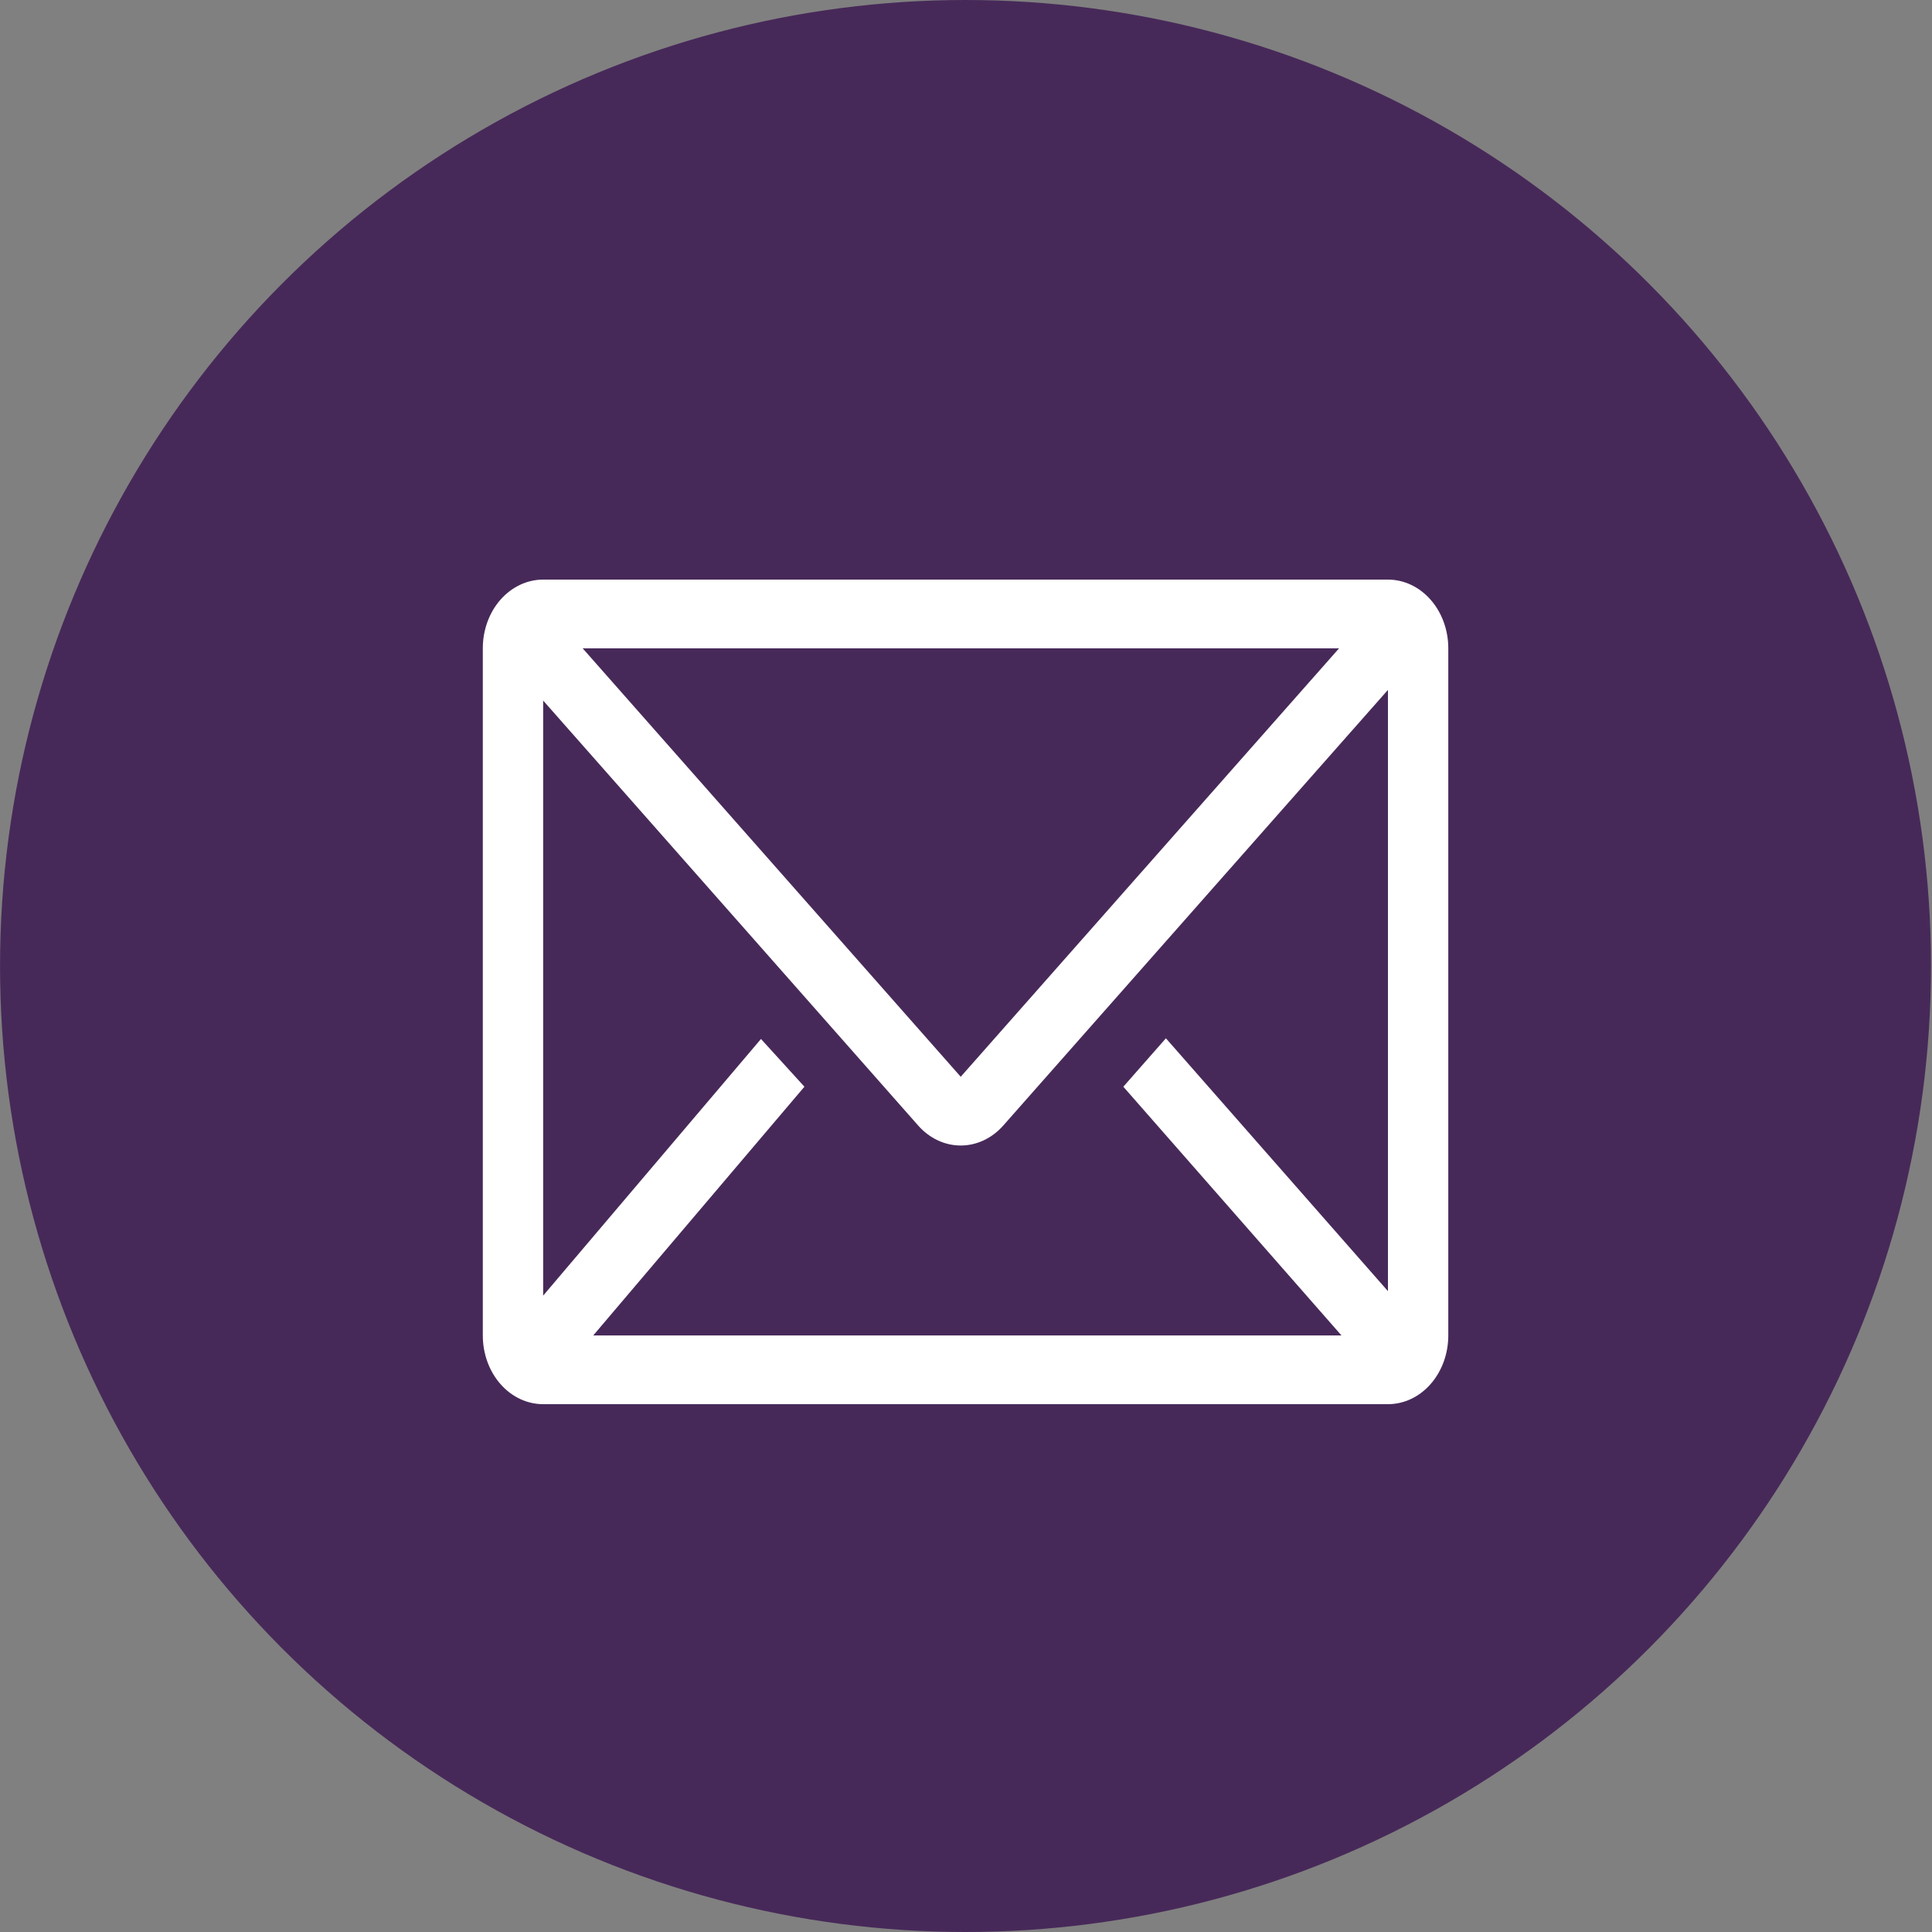
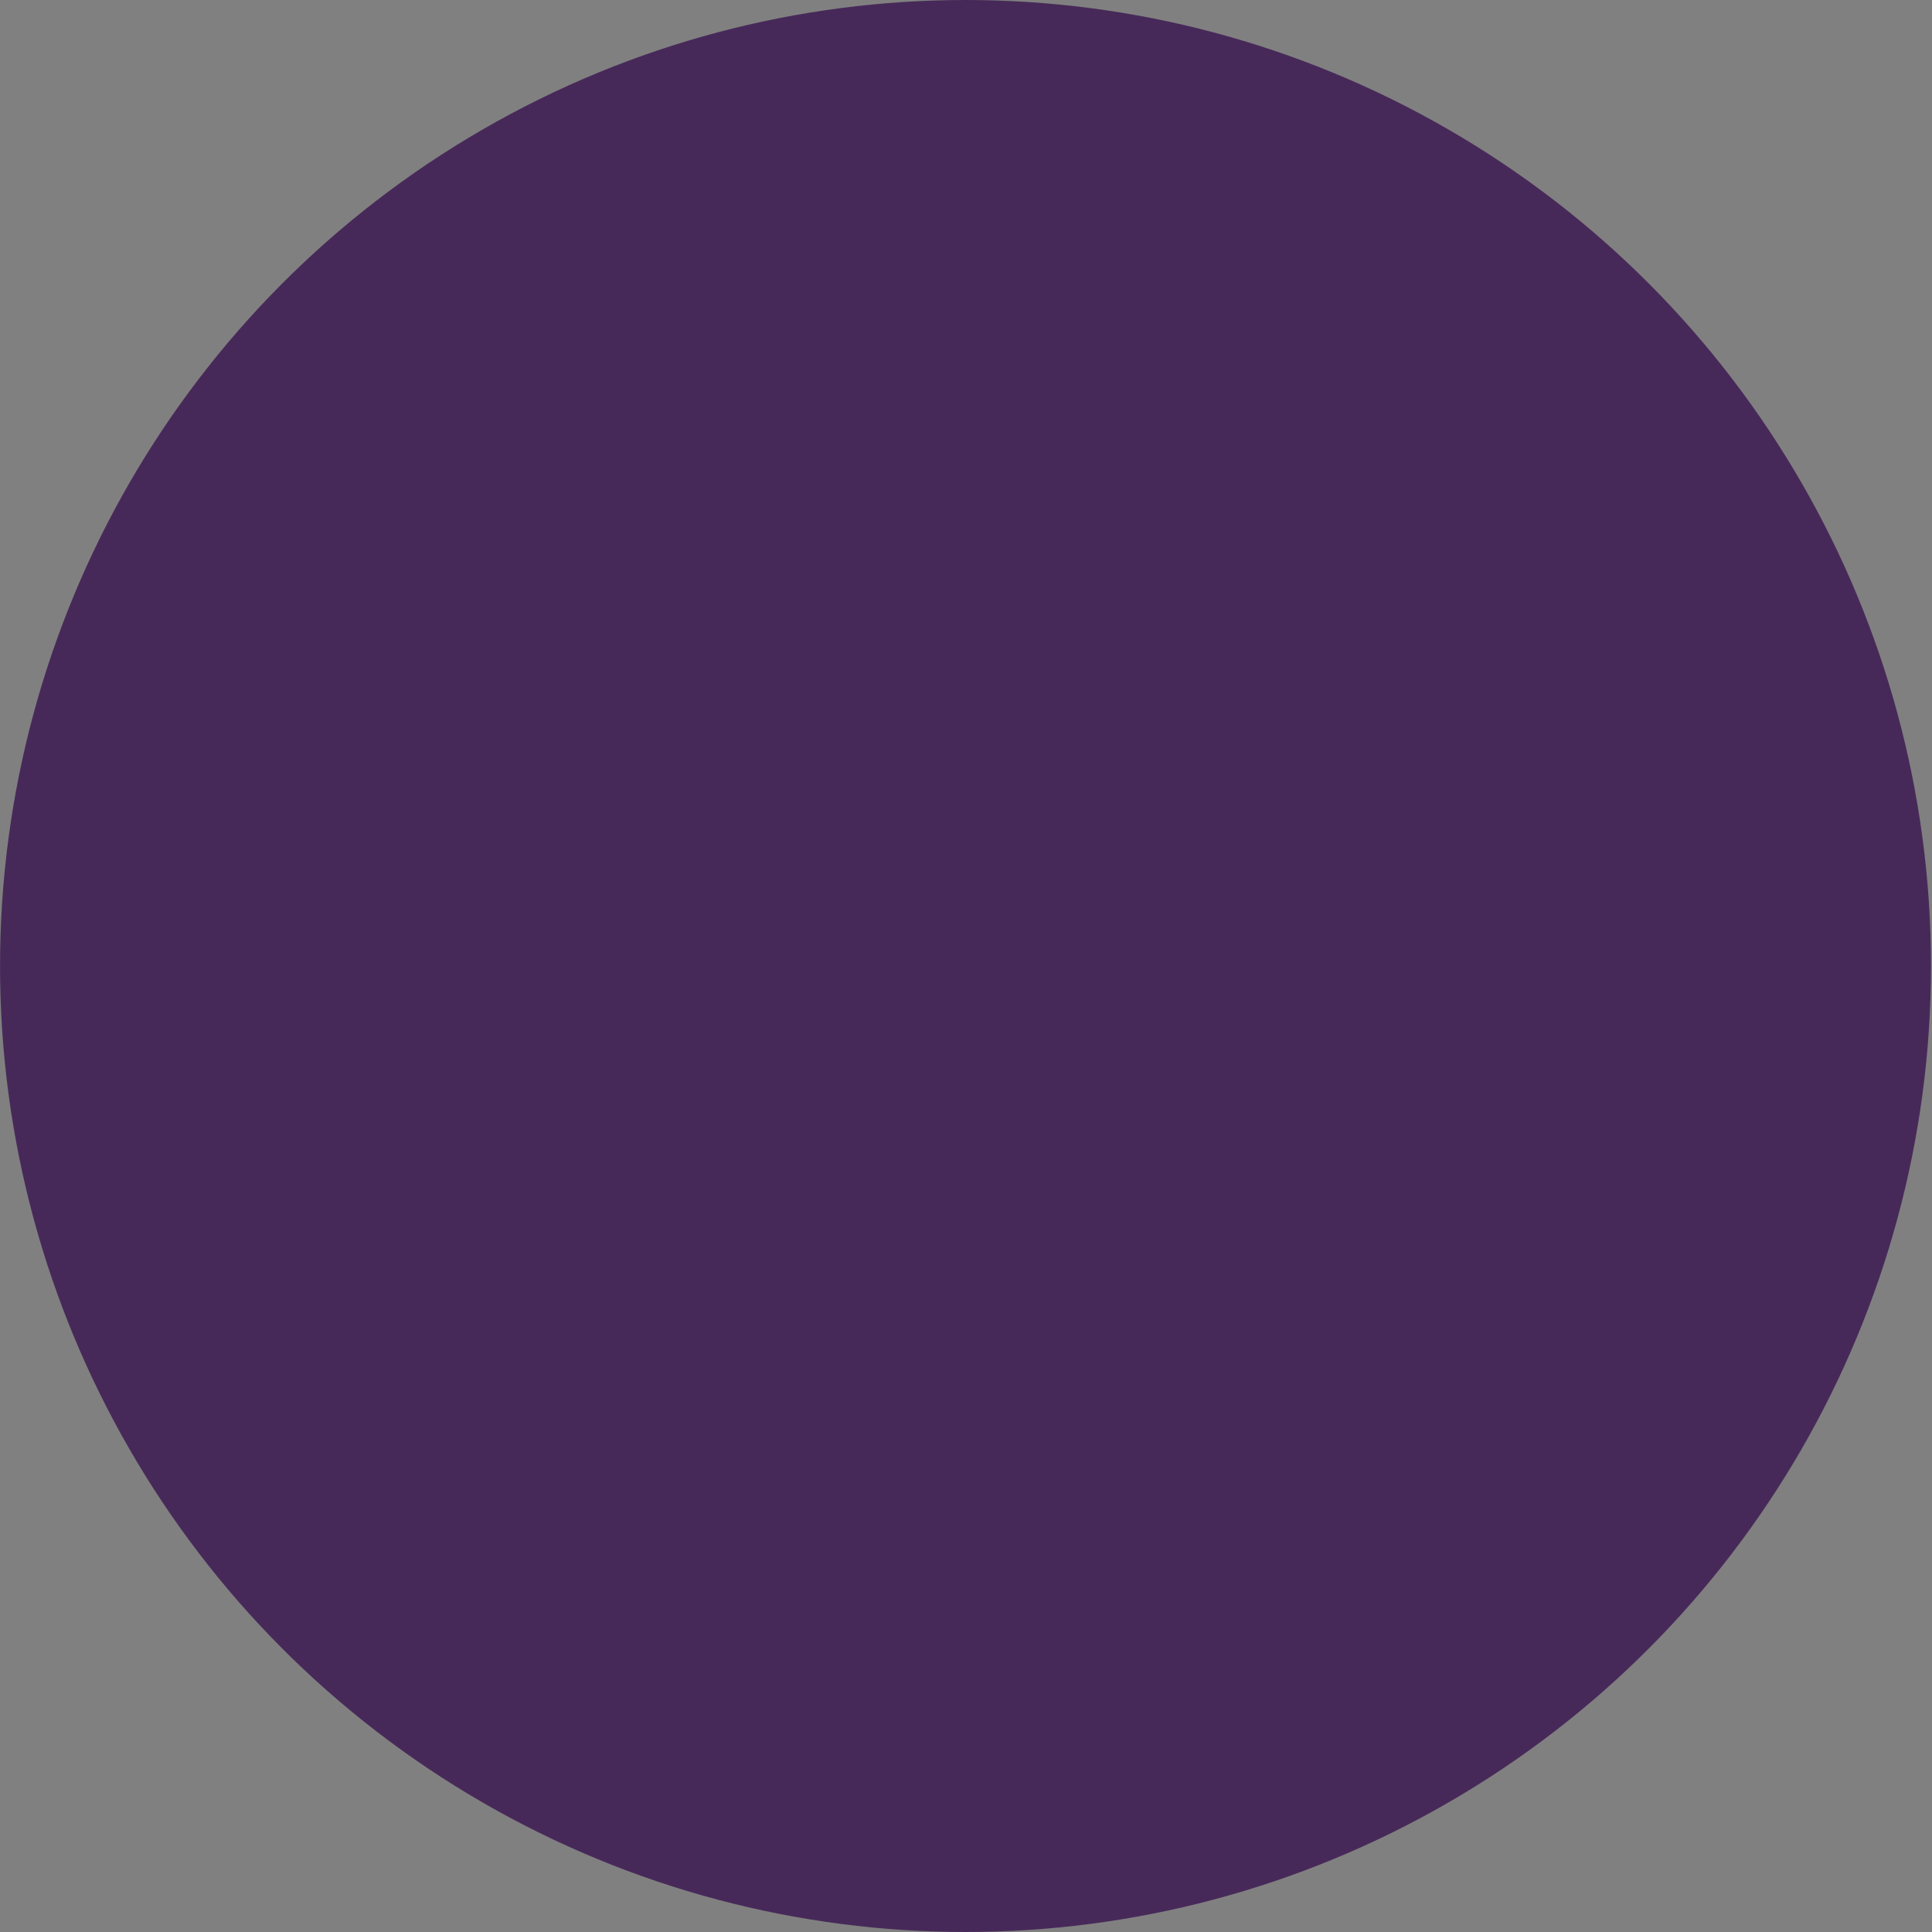
<svg xmlns="http://www.w3.org/2000/svg" width="60" height="60" viewBox="0 0 60 60" fill="none">
  <rect x="0" y="0" width="60" height="60" fill="#808080" stroke="none" />
  <ellipse cx="29.985" cy="30" rx="29.984" ry="30" fill="#472959" />
-   <path d="M43.104 18H16.868C16.371 18 15.894 18.225 15.542 18.625C15.191 19.025 14.994 19.568 14.994 20.134V41.474C14.994 42.04 15.191 42.583 15.542 42.983C15.894 43.384 16.371 43.608 16.868 43.608H43.104C43.601 43.608 44.078 43.384 44.429 42.983C44.781 42.583 44.978 42.04 44.978 41.474V20.134C44.978 19.568 44.781 19.025 44.429 18.625C44.078 18.225 43.601 18 43.104 18ZM41.661 41.474H18.423L24.982 33.749L23.633 32.266L16.868 40.237V21.756L28.515 34.955C28.866 35.352 29.341 35.575 29.836 35.575C30.331 35.575 30.806 35.352 31.157 34.955L43.104 21.425V40.098L36.208 32.245L34.886 33.749L41.661 41.474ZM18.095 20.134H41.586L29.836 33.44L18.095 20.134Z" fill="white" />
</svg>